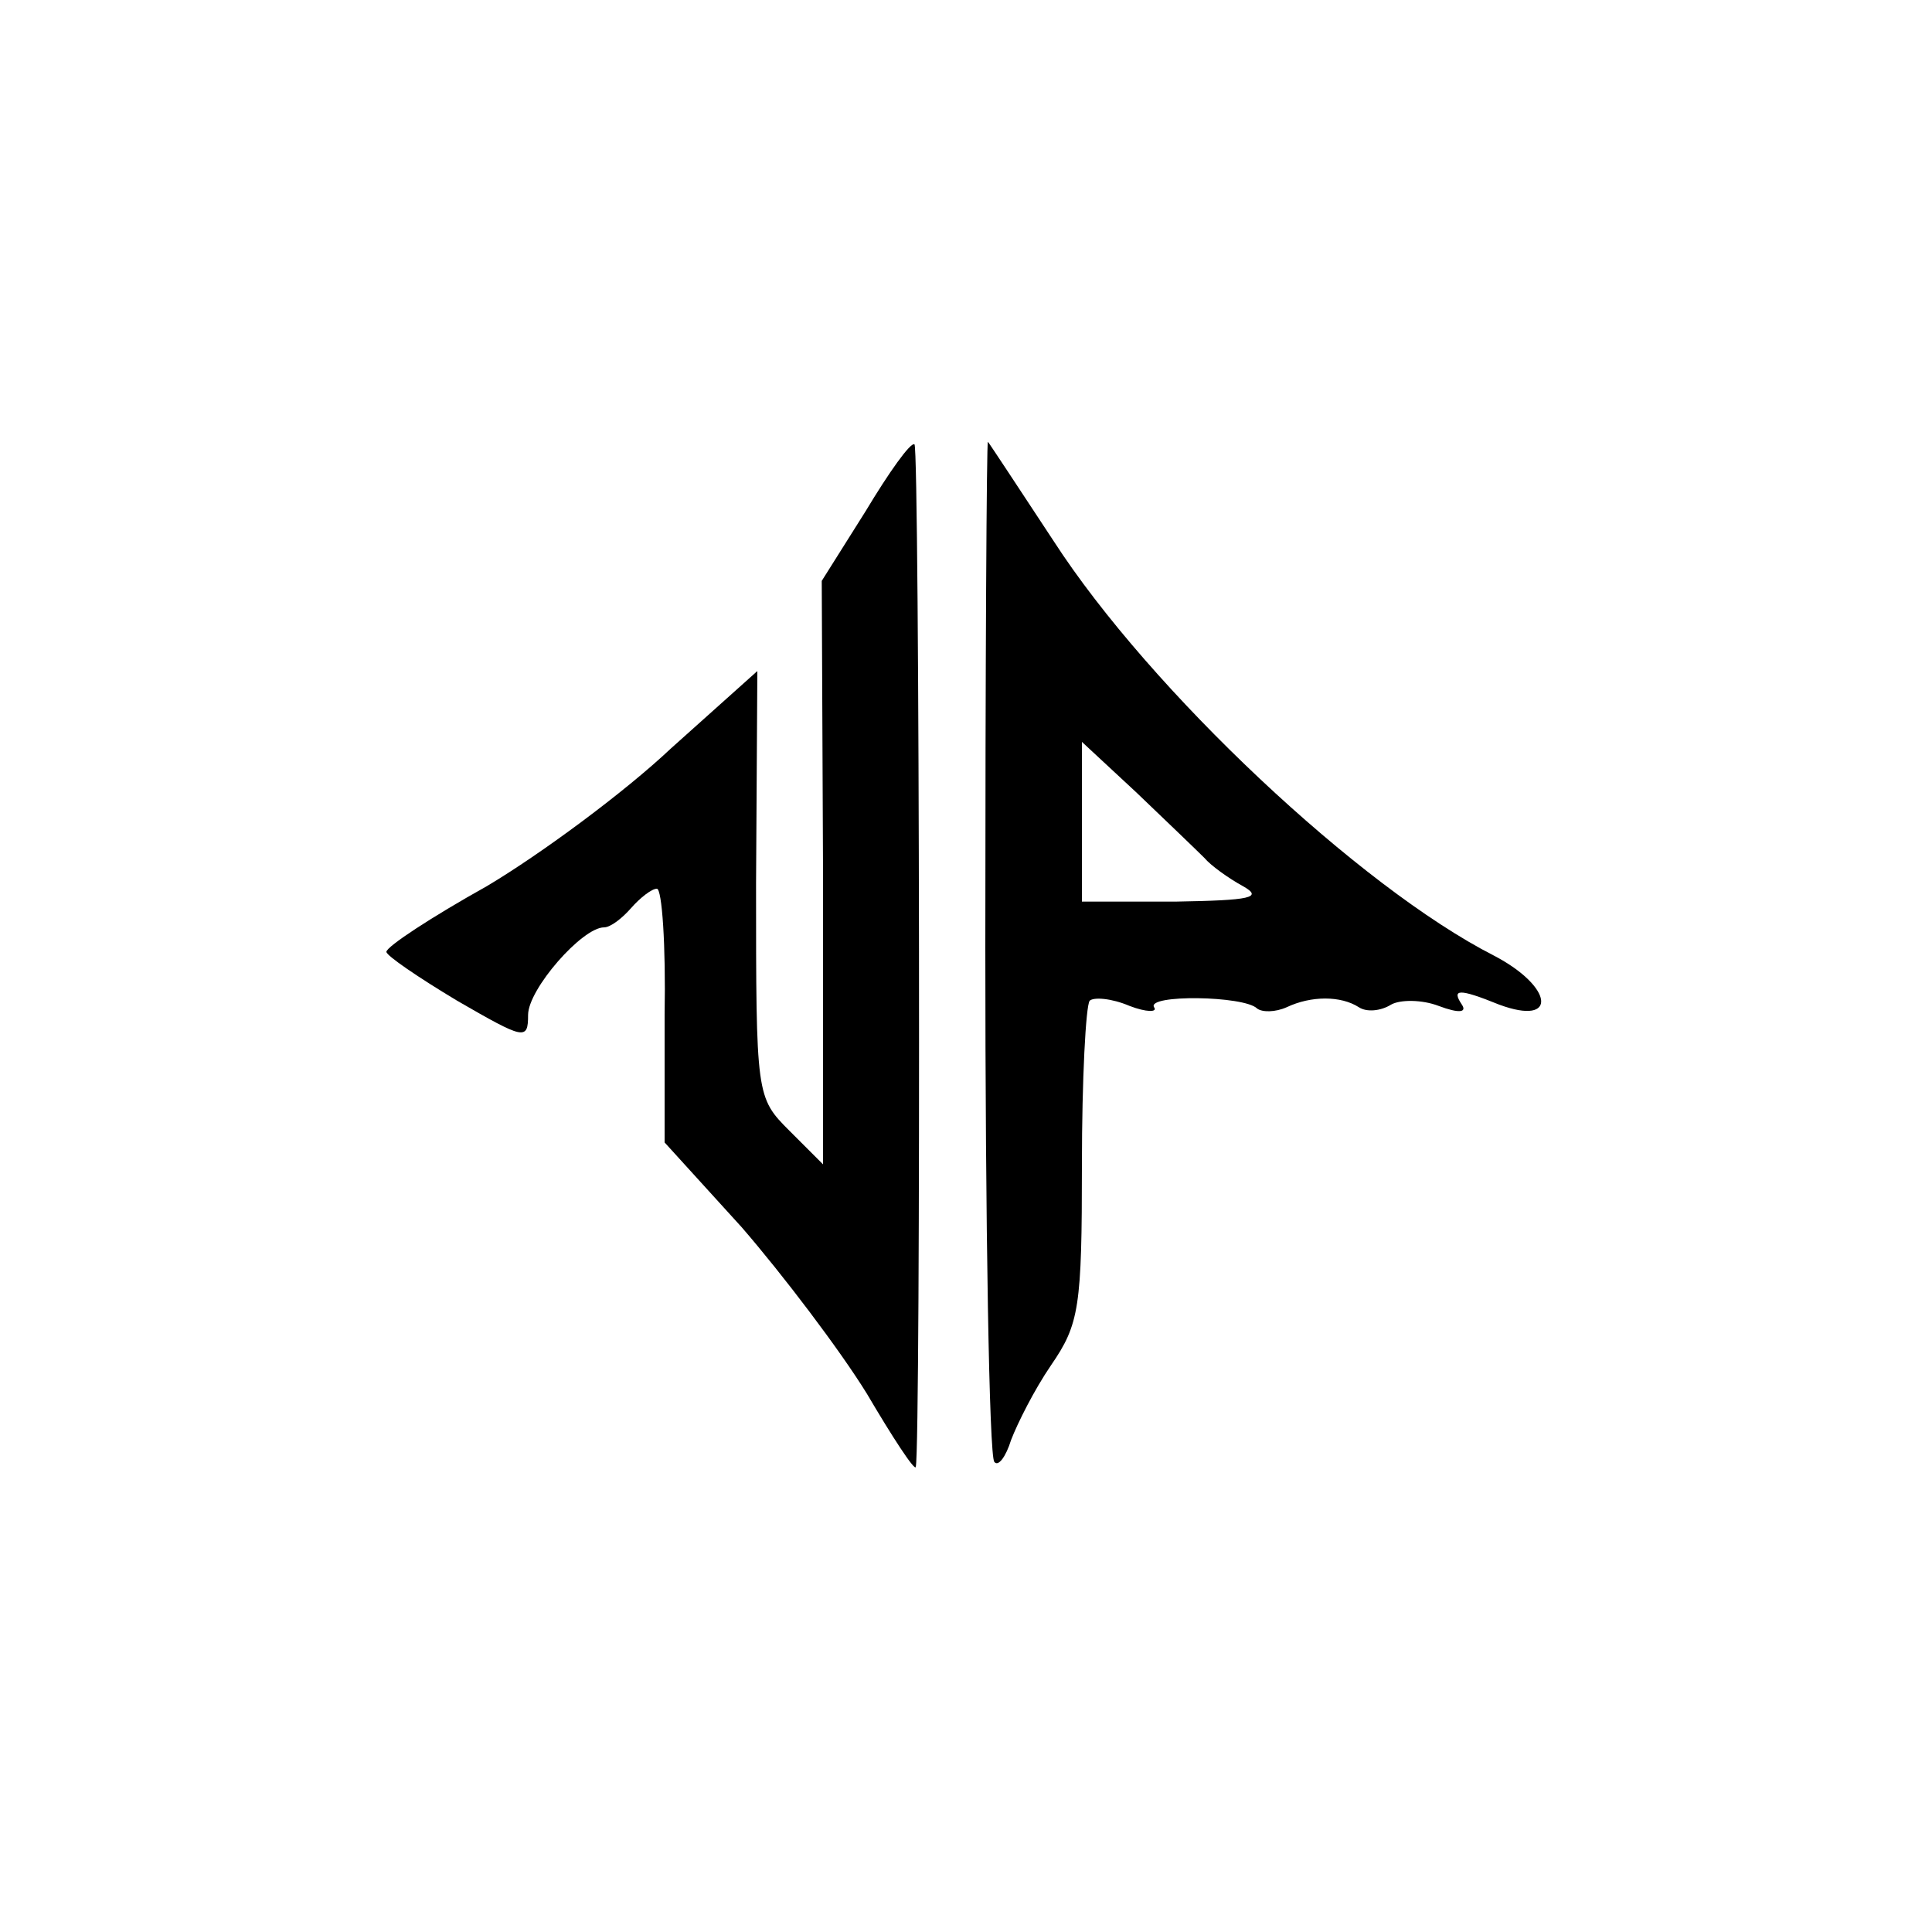
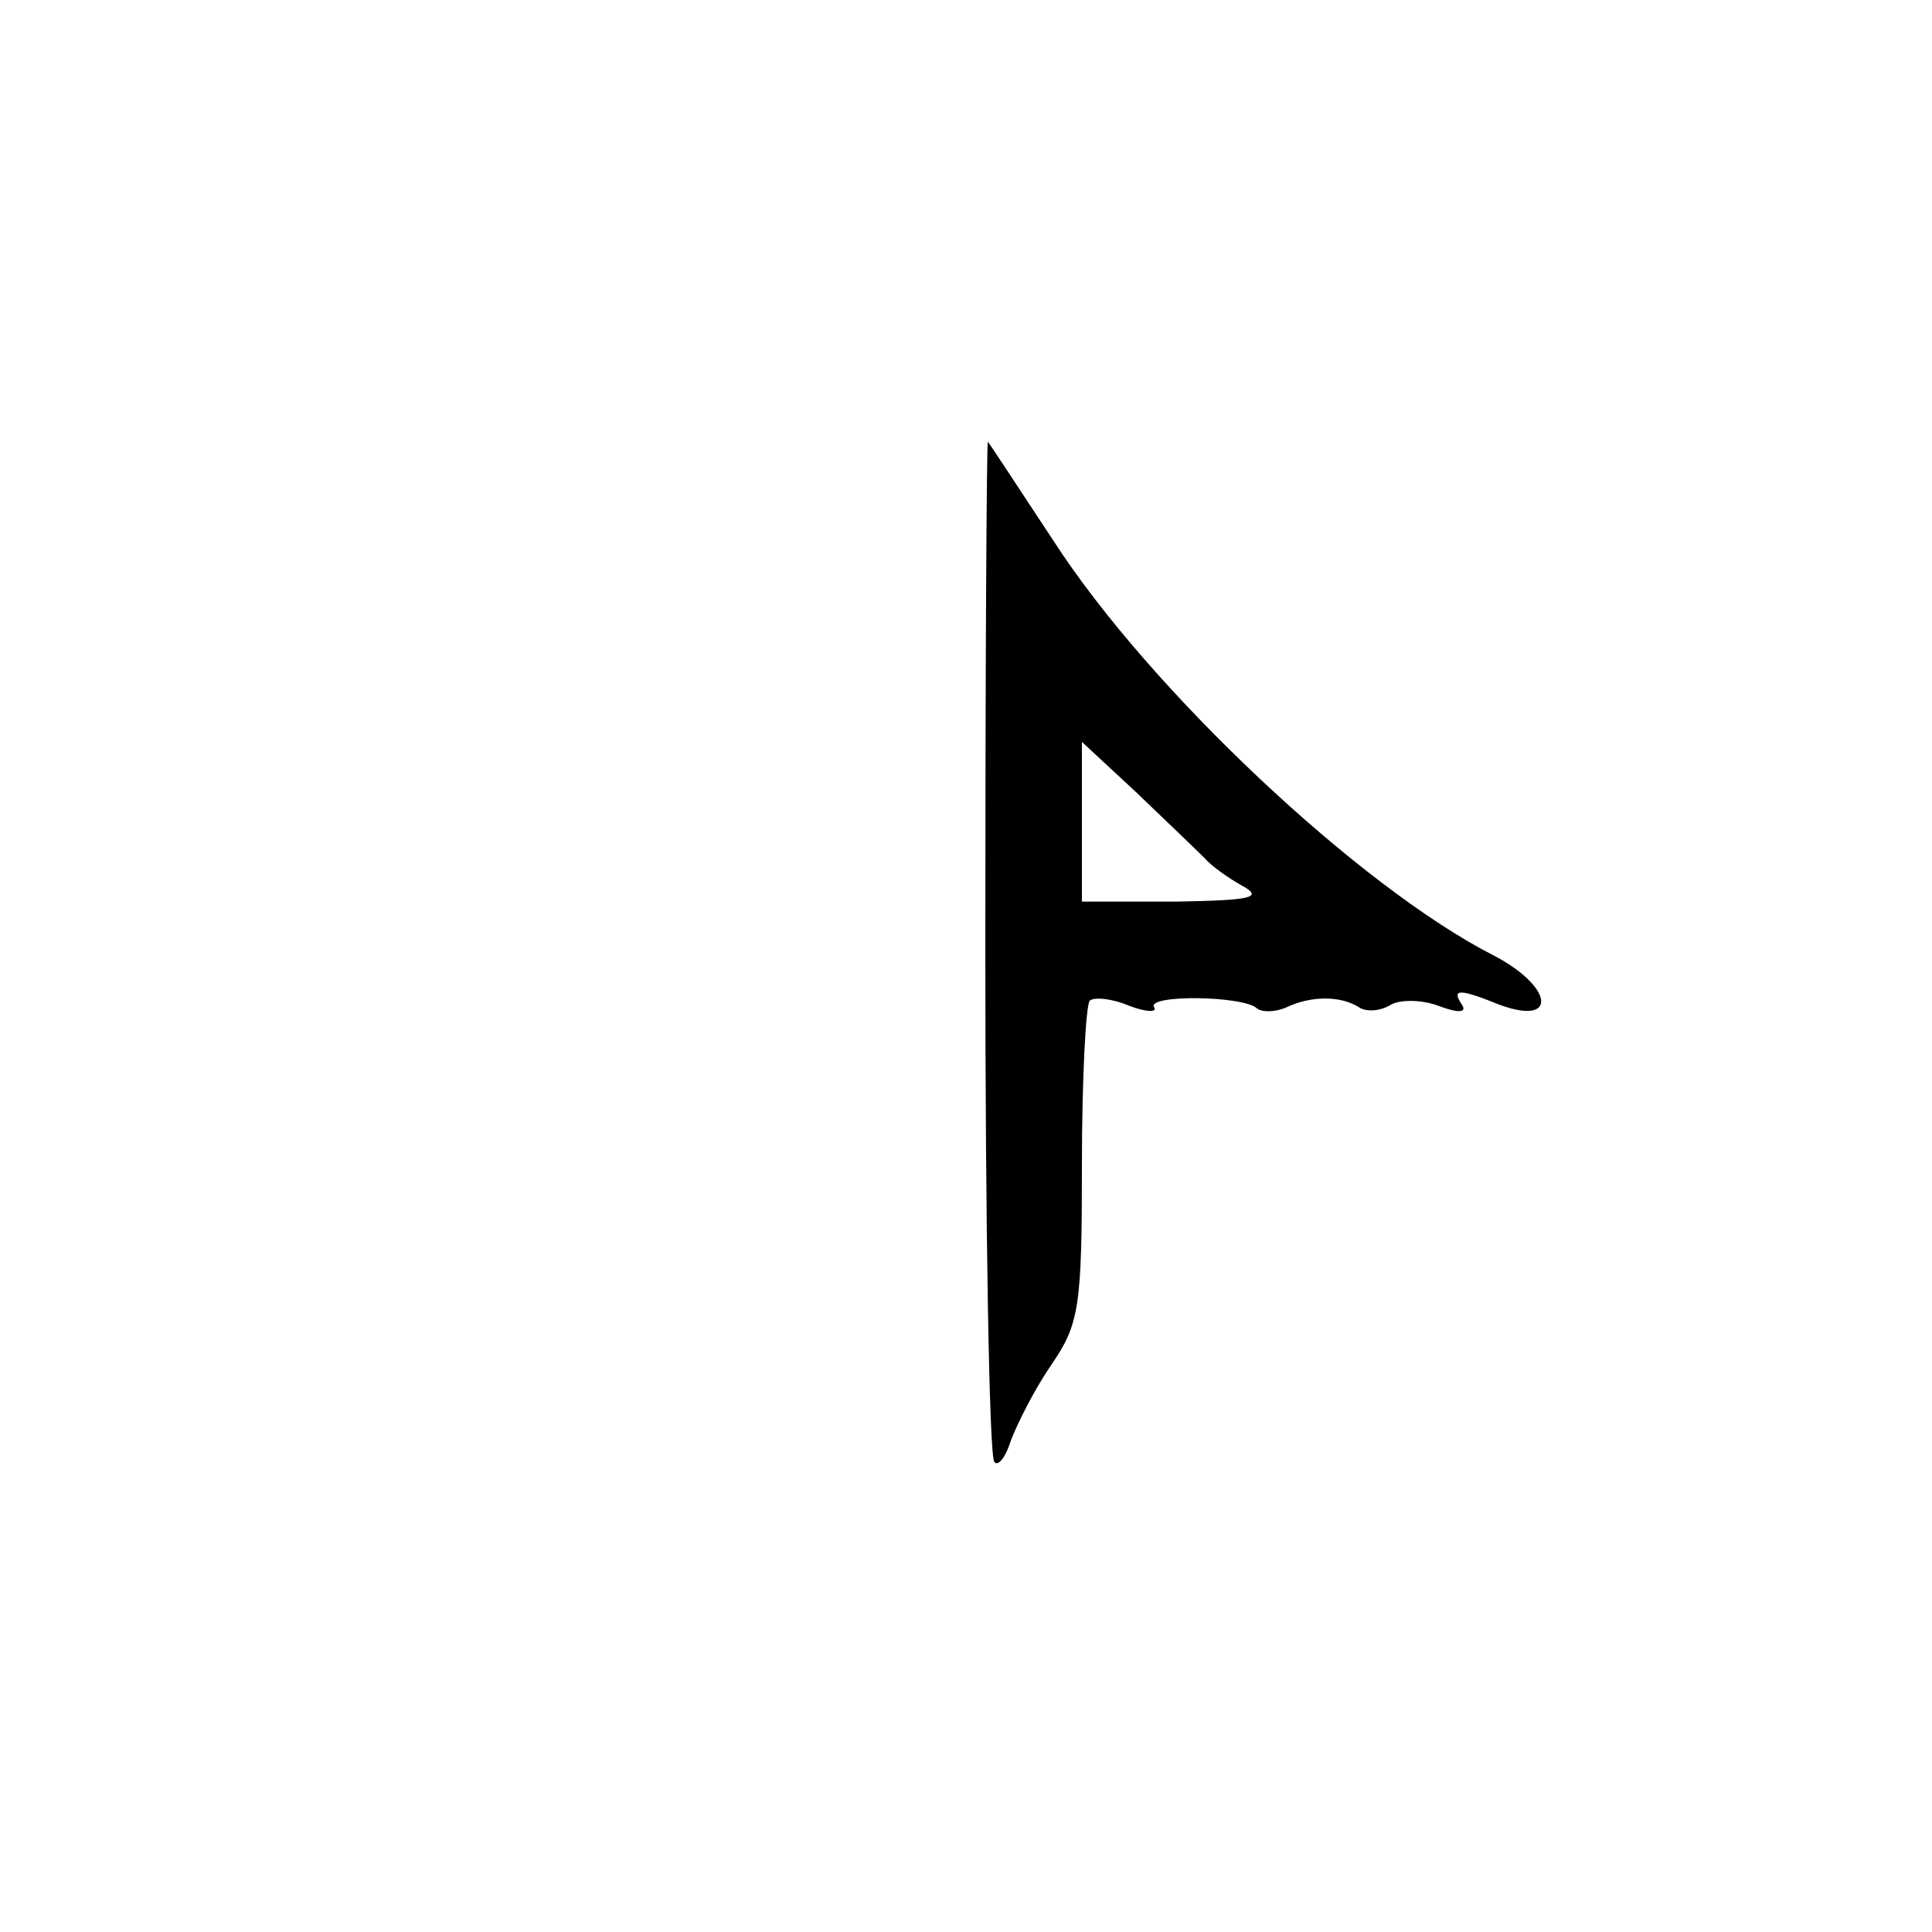
<svg xmlns="http://www.w3.org/2000/svg" version="1.0" width="150pt" height="150pt" viewBox="0 0 150 150" preserveAspectRatio="xMidYMid meet">
  <g transform="translate(0,150) scale(0.1,-0.1)" fill="#000000" stroke="none">
-     <path d="M672 1103 l-34 -54 1 -226 0 -227 -26 26 c-26 26 -26 27 -26 192 l1 165 -67 -60 c-36 -34 -101 -82 -143 -107 -43 -24 -78 -47 -78 -51 0 -3 25 -20 55 -38 52 -30 55 -31 55 -11 0 20 42 68 59 68 5 0 14 7 21 15 7 8 16 15 20 15 4 0 7 -44 6 -98 l0 -99 60 -66 c32 -37 76 -95 97 -129 20 -34 37 -60 38 -57 4 17 3 792 -1 794 -3 2 -20 -22 -38 -52z" />
    <path d="M765 765 c0 -216 3 -396 7 -400 3 -4 9 4 13 17 5 13 18 39 31 58 22 32 24 45 24 156 0 66 3 123 6 127 3 3 17 2 31 -4 13 -5 22 -5 19 -1 -6 10 70 9 80 -1 4 -3 14 -3 23 1 19 9 42 9 56 0 6 -4 17 -3 25 2 7 4 24 4 37 -1 16 -6 22 -5 18 1 -8 12 -3 13 29 0 46 -17 42 14 -4 38 -104 53 -267 206 -342 322 -27 41 -50 76 -51 77 -1 1 -2 -175 -2 -392z m170 69 c5 -6 19 -16 30 -22 16 -9 6 -11 -52 -12 l-73 0 0 62 0 62 42 -39 c23 -22 47 -45 53 -51z" />
  </g>
</svg>